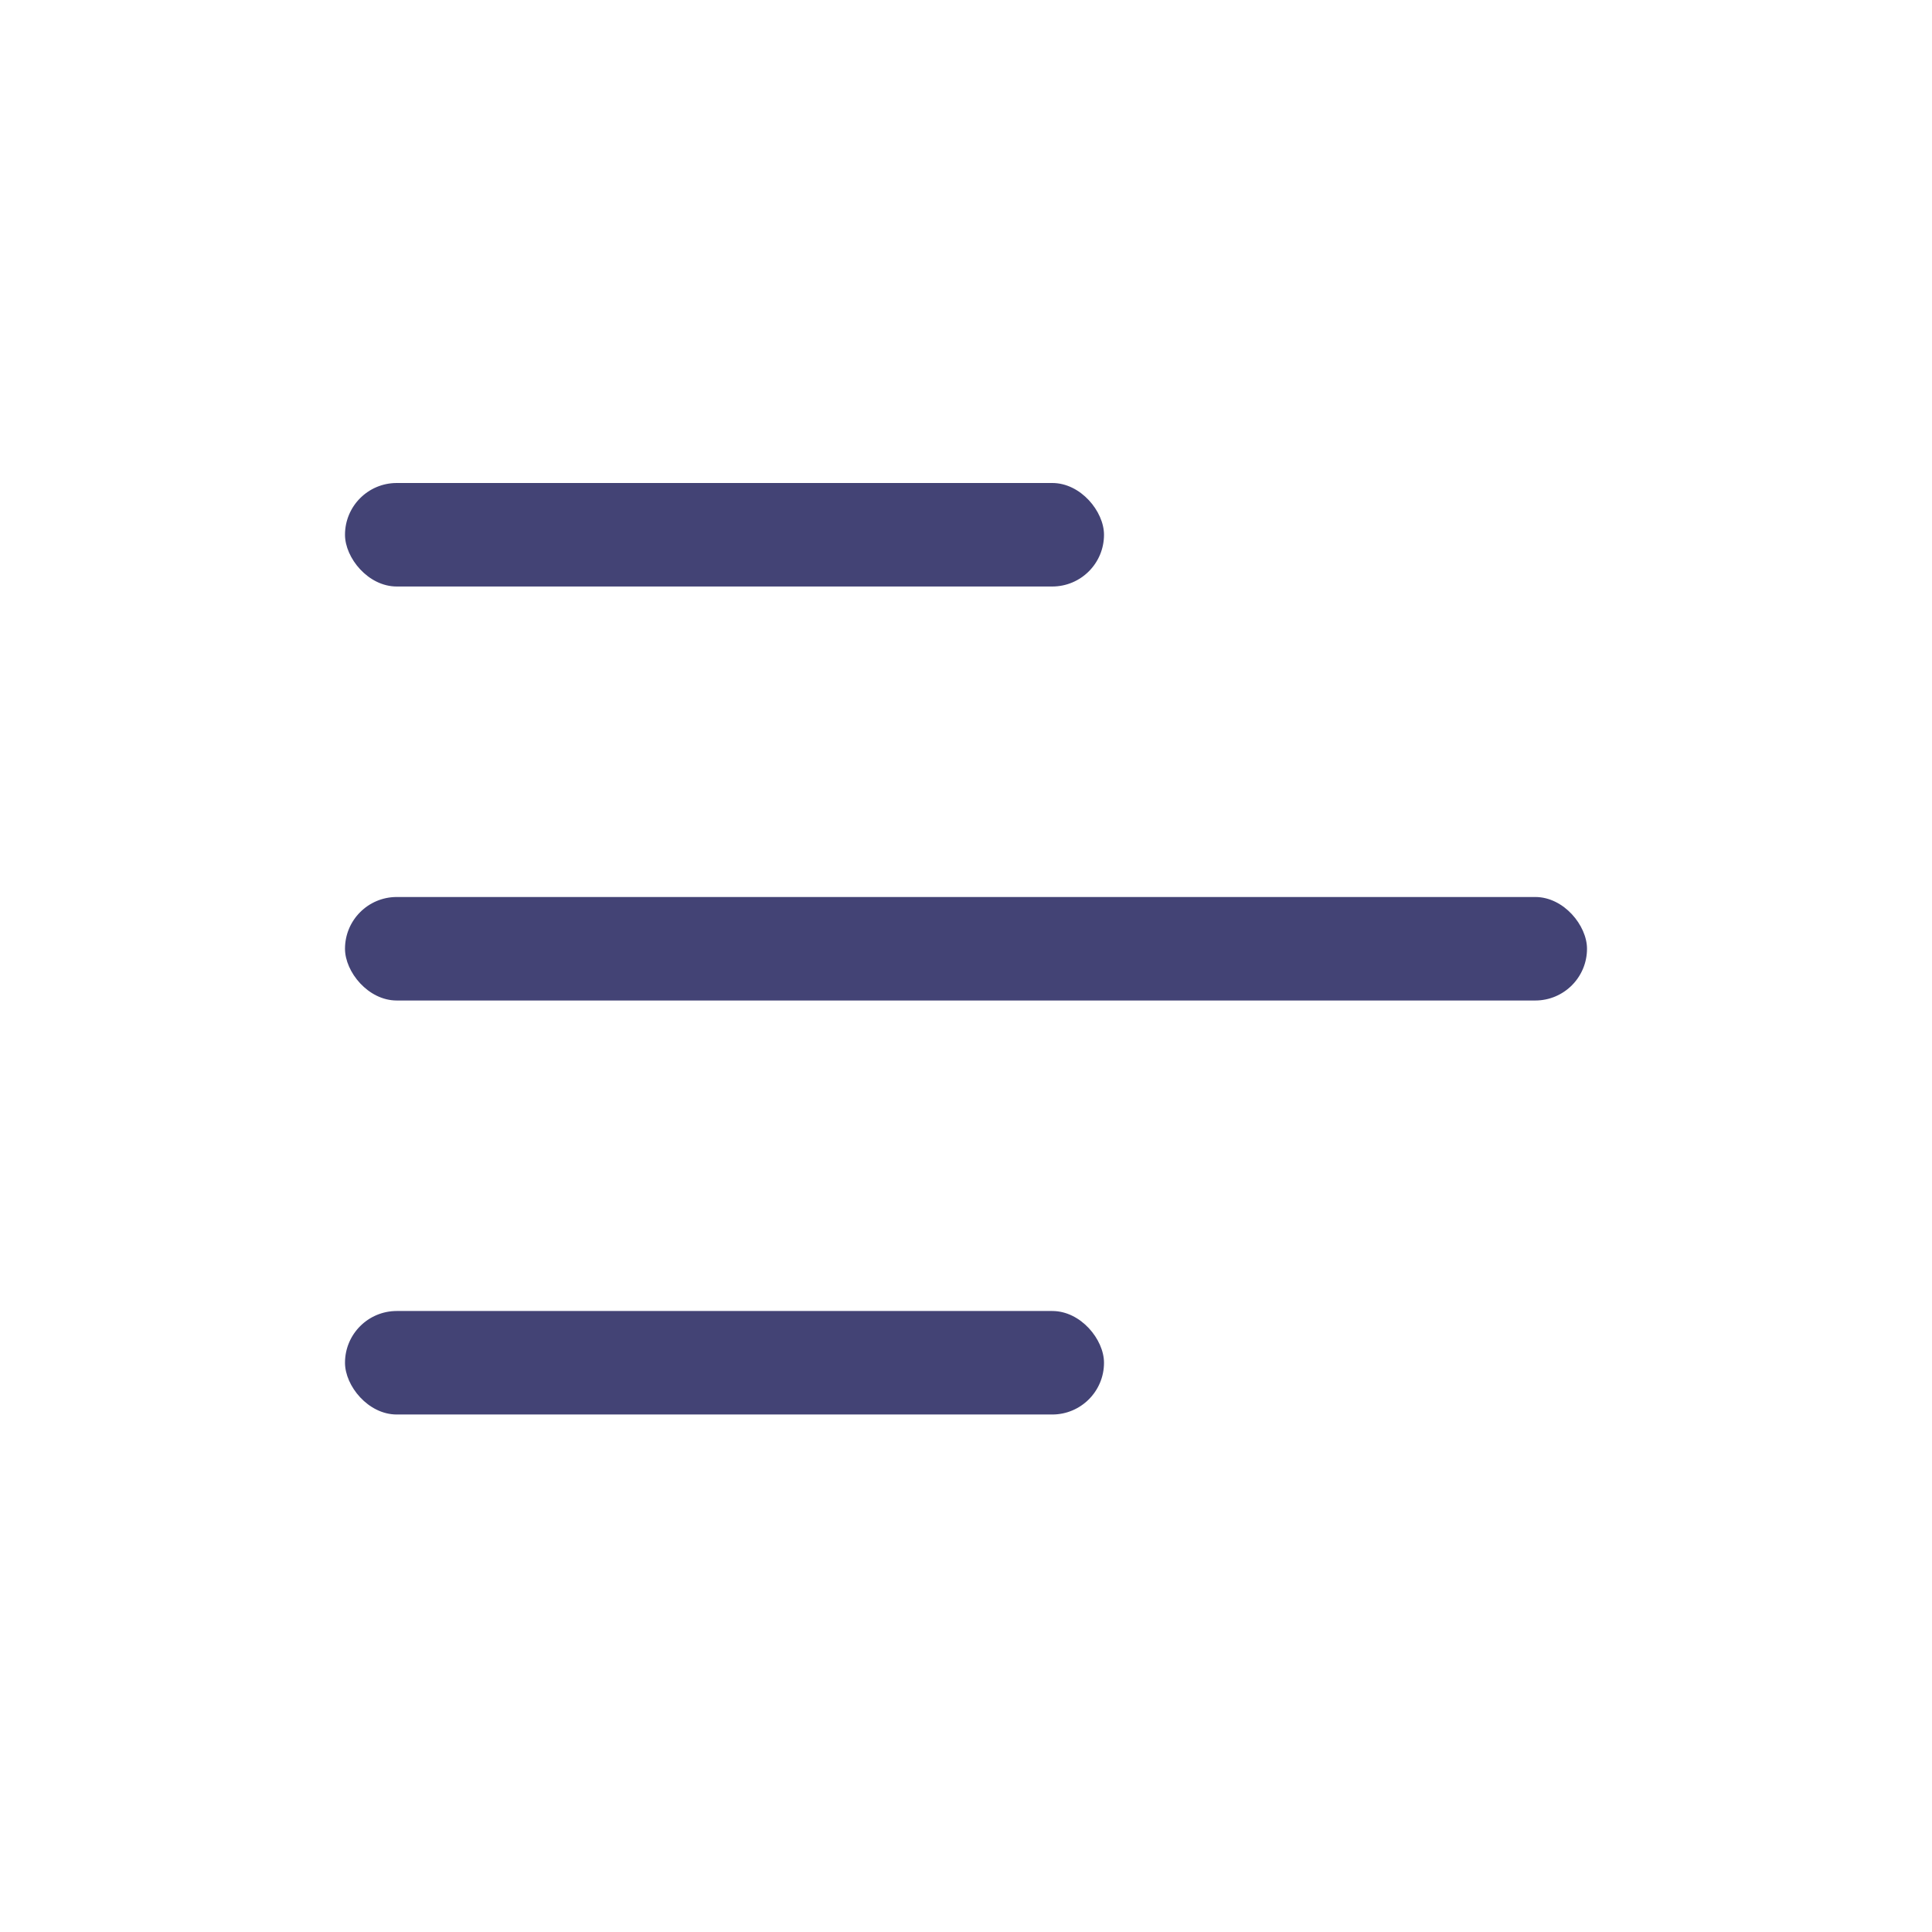
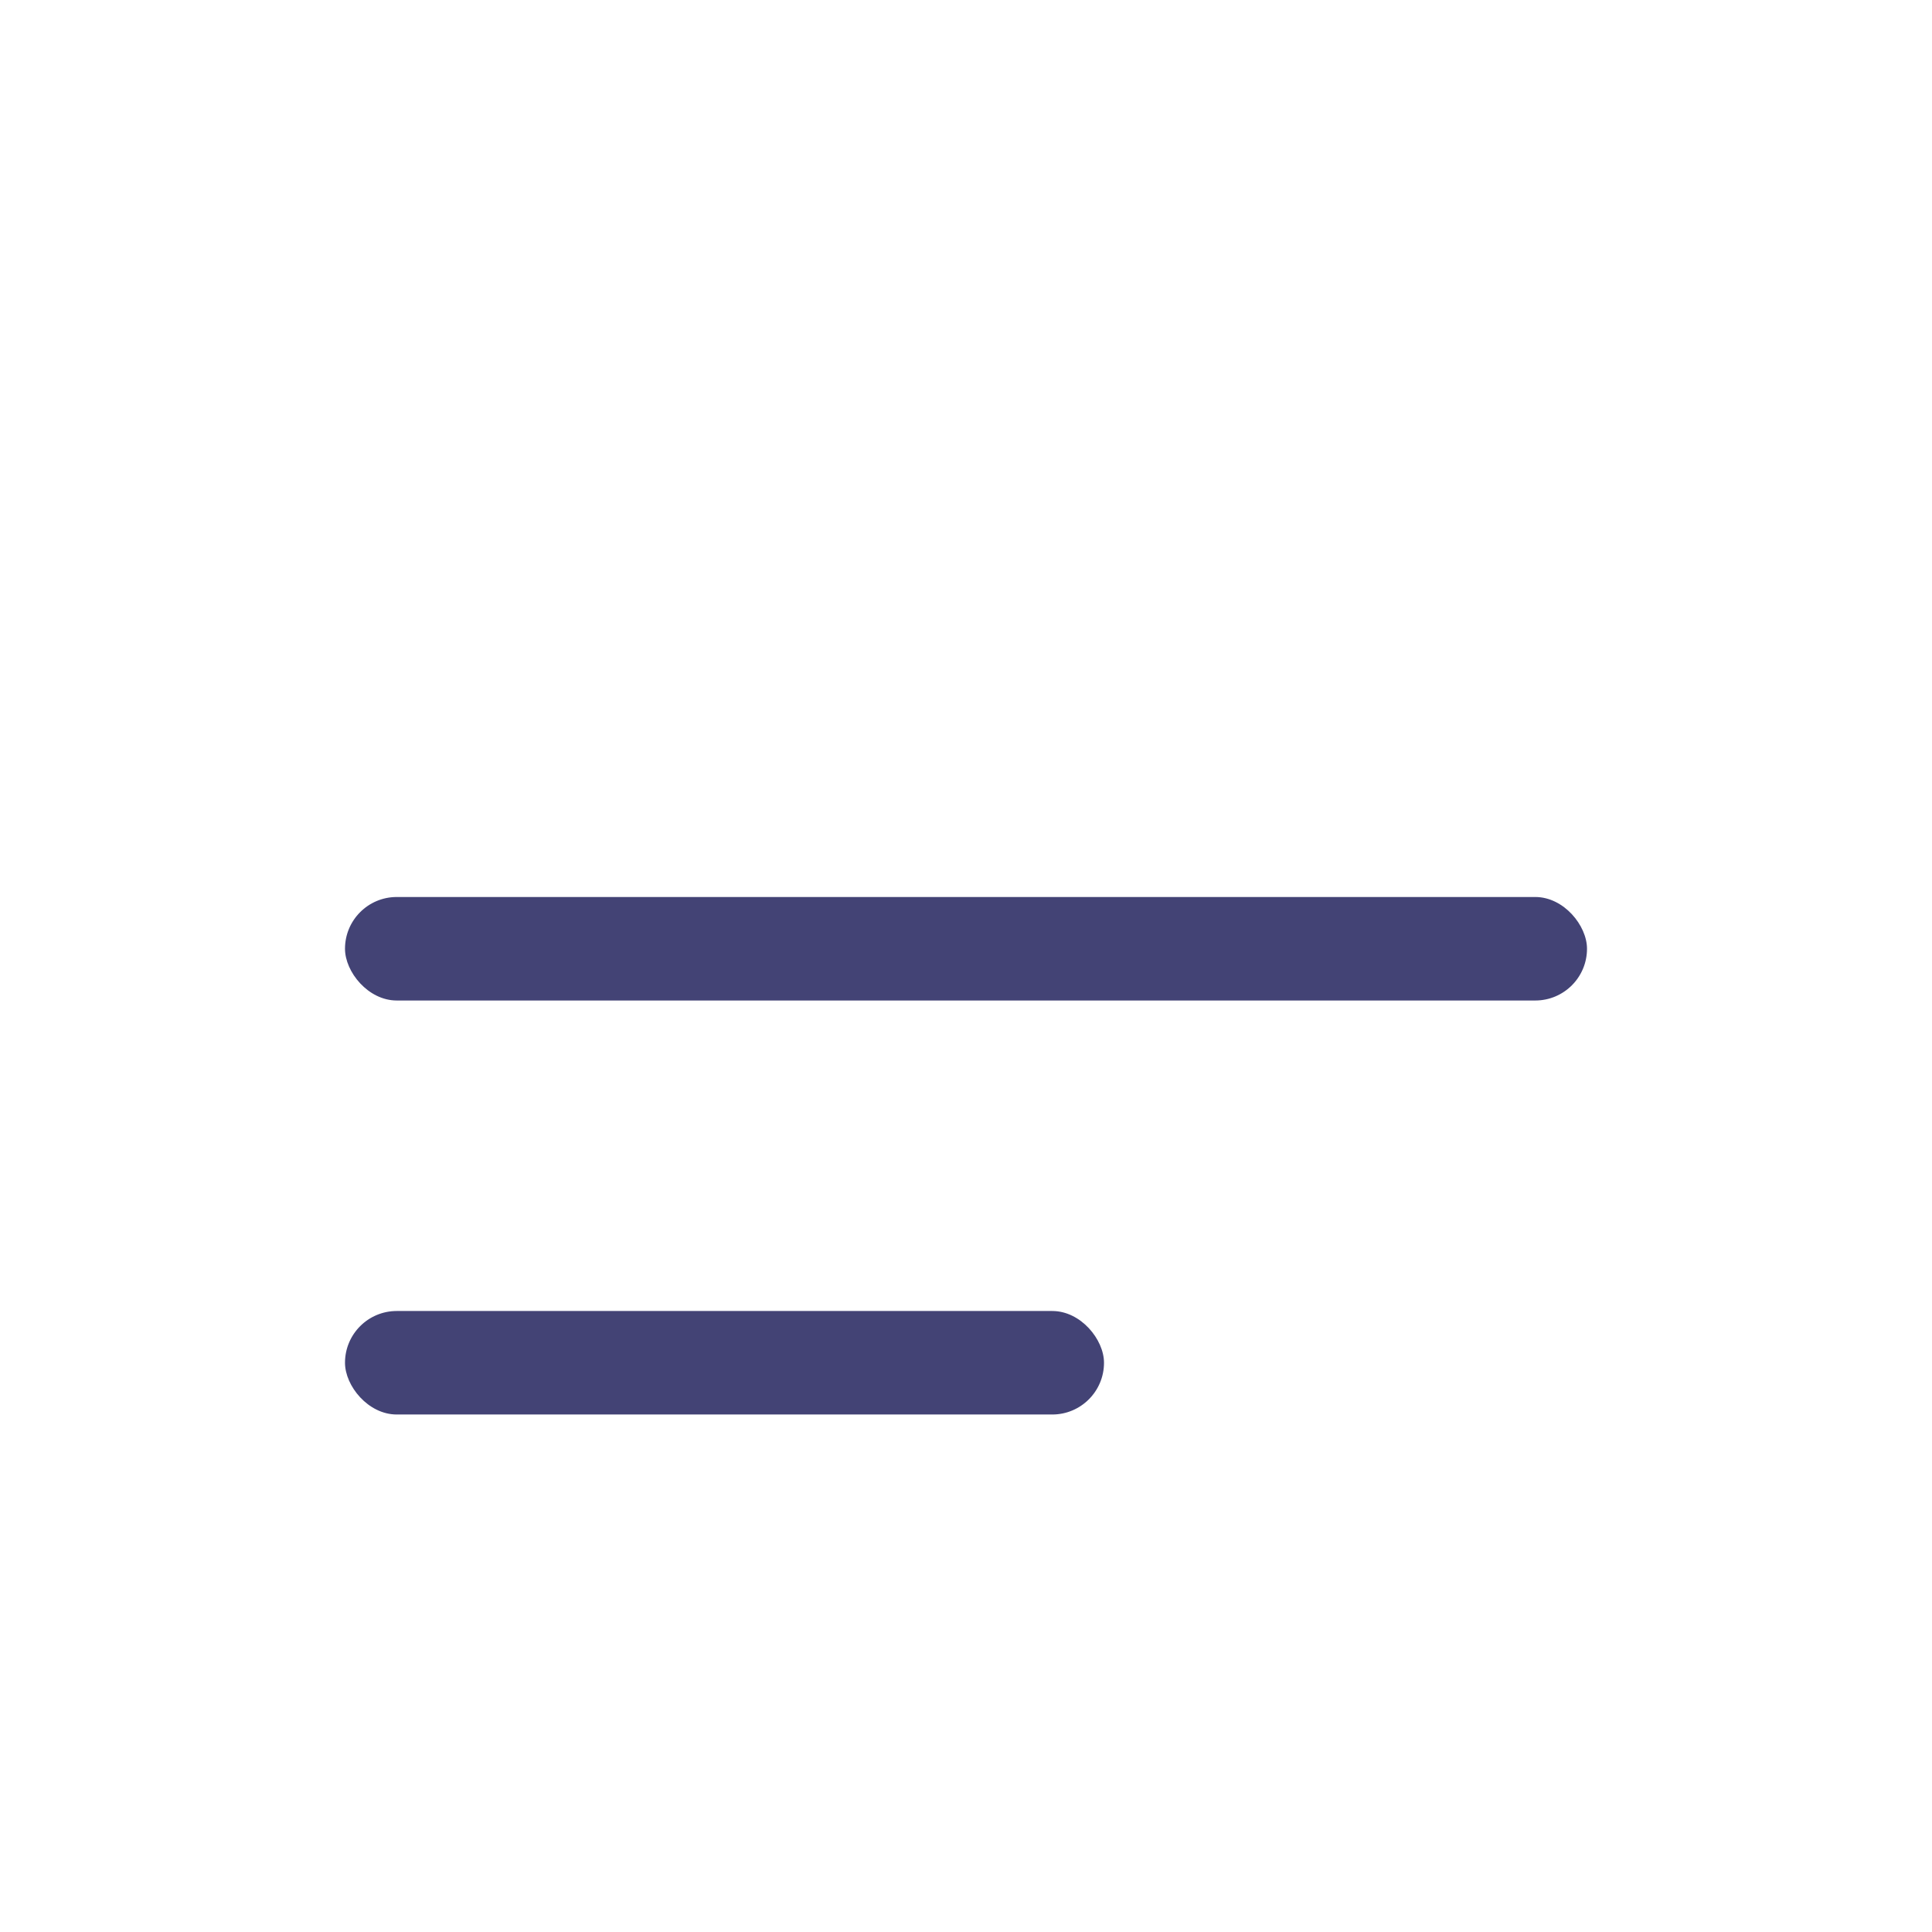
<svg xmlns="http://www.w3.org/2000/svg" width="28" height="28" viewBox="0 0 28 28">
  <g id="ic_menu" transform="translate(-16 -54)">
    <rect id="Rectangle_1517" data-name="Rectangle 1517" width="28" height="28" transform="translate(16 54)" fill="none" />
    <g id="Group_785" data-name="Group 785" transform="translate(3 1)">
-       <rect id="Rectangle_323" data-name="Rectangle 323" width="11" height="1.5" rx="0.75" transform="translate(18 60)" fill="#434375" />
      <rect id="Rectangle_323-2" data-name="Rectangle 323" width="18" height="1.5" rx="0.75" transform="translate(18 66)" fill="#434375" />
      <rect id="Rectangle_323-3" data-name="Rectangle 323" width="11" height="1.5" rx="0.75" transform="translate(18 72)" fill="#434375" />
    </g>
  </g>
</svg>